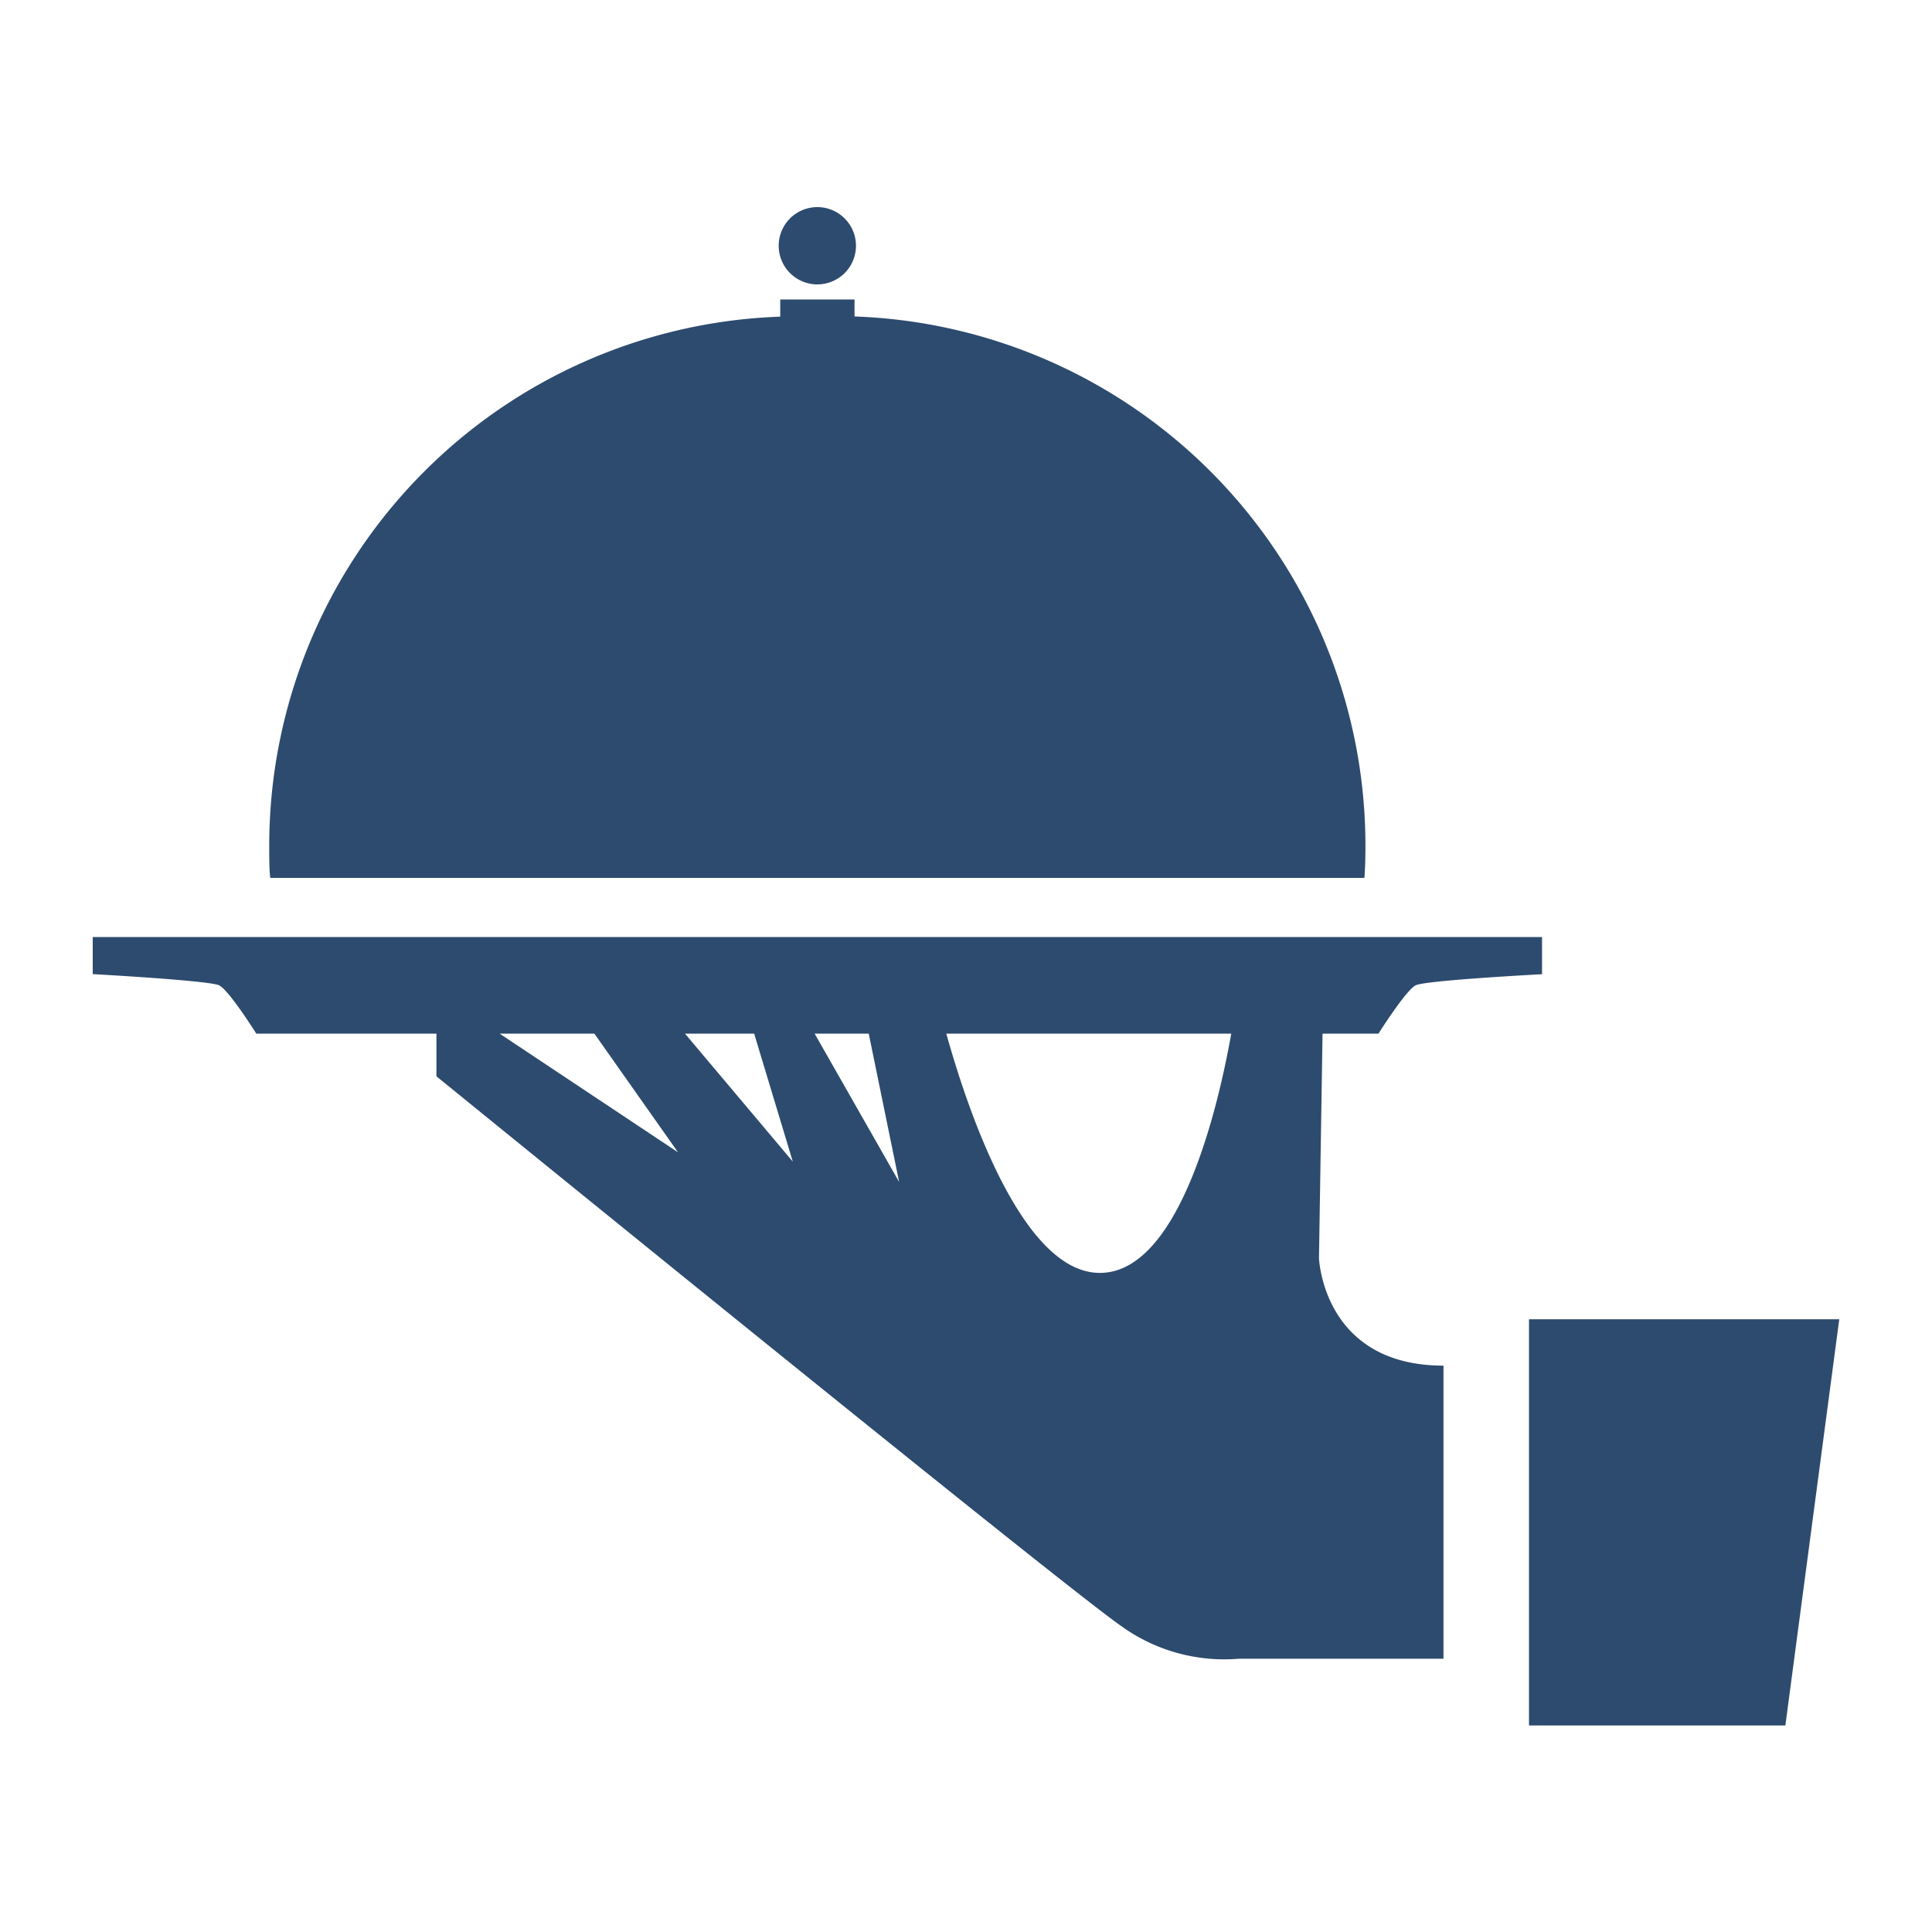
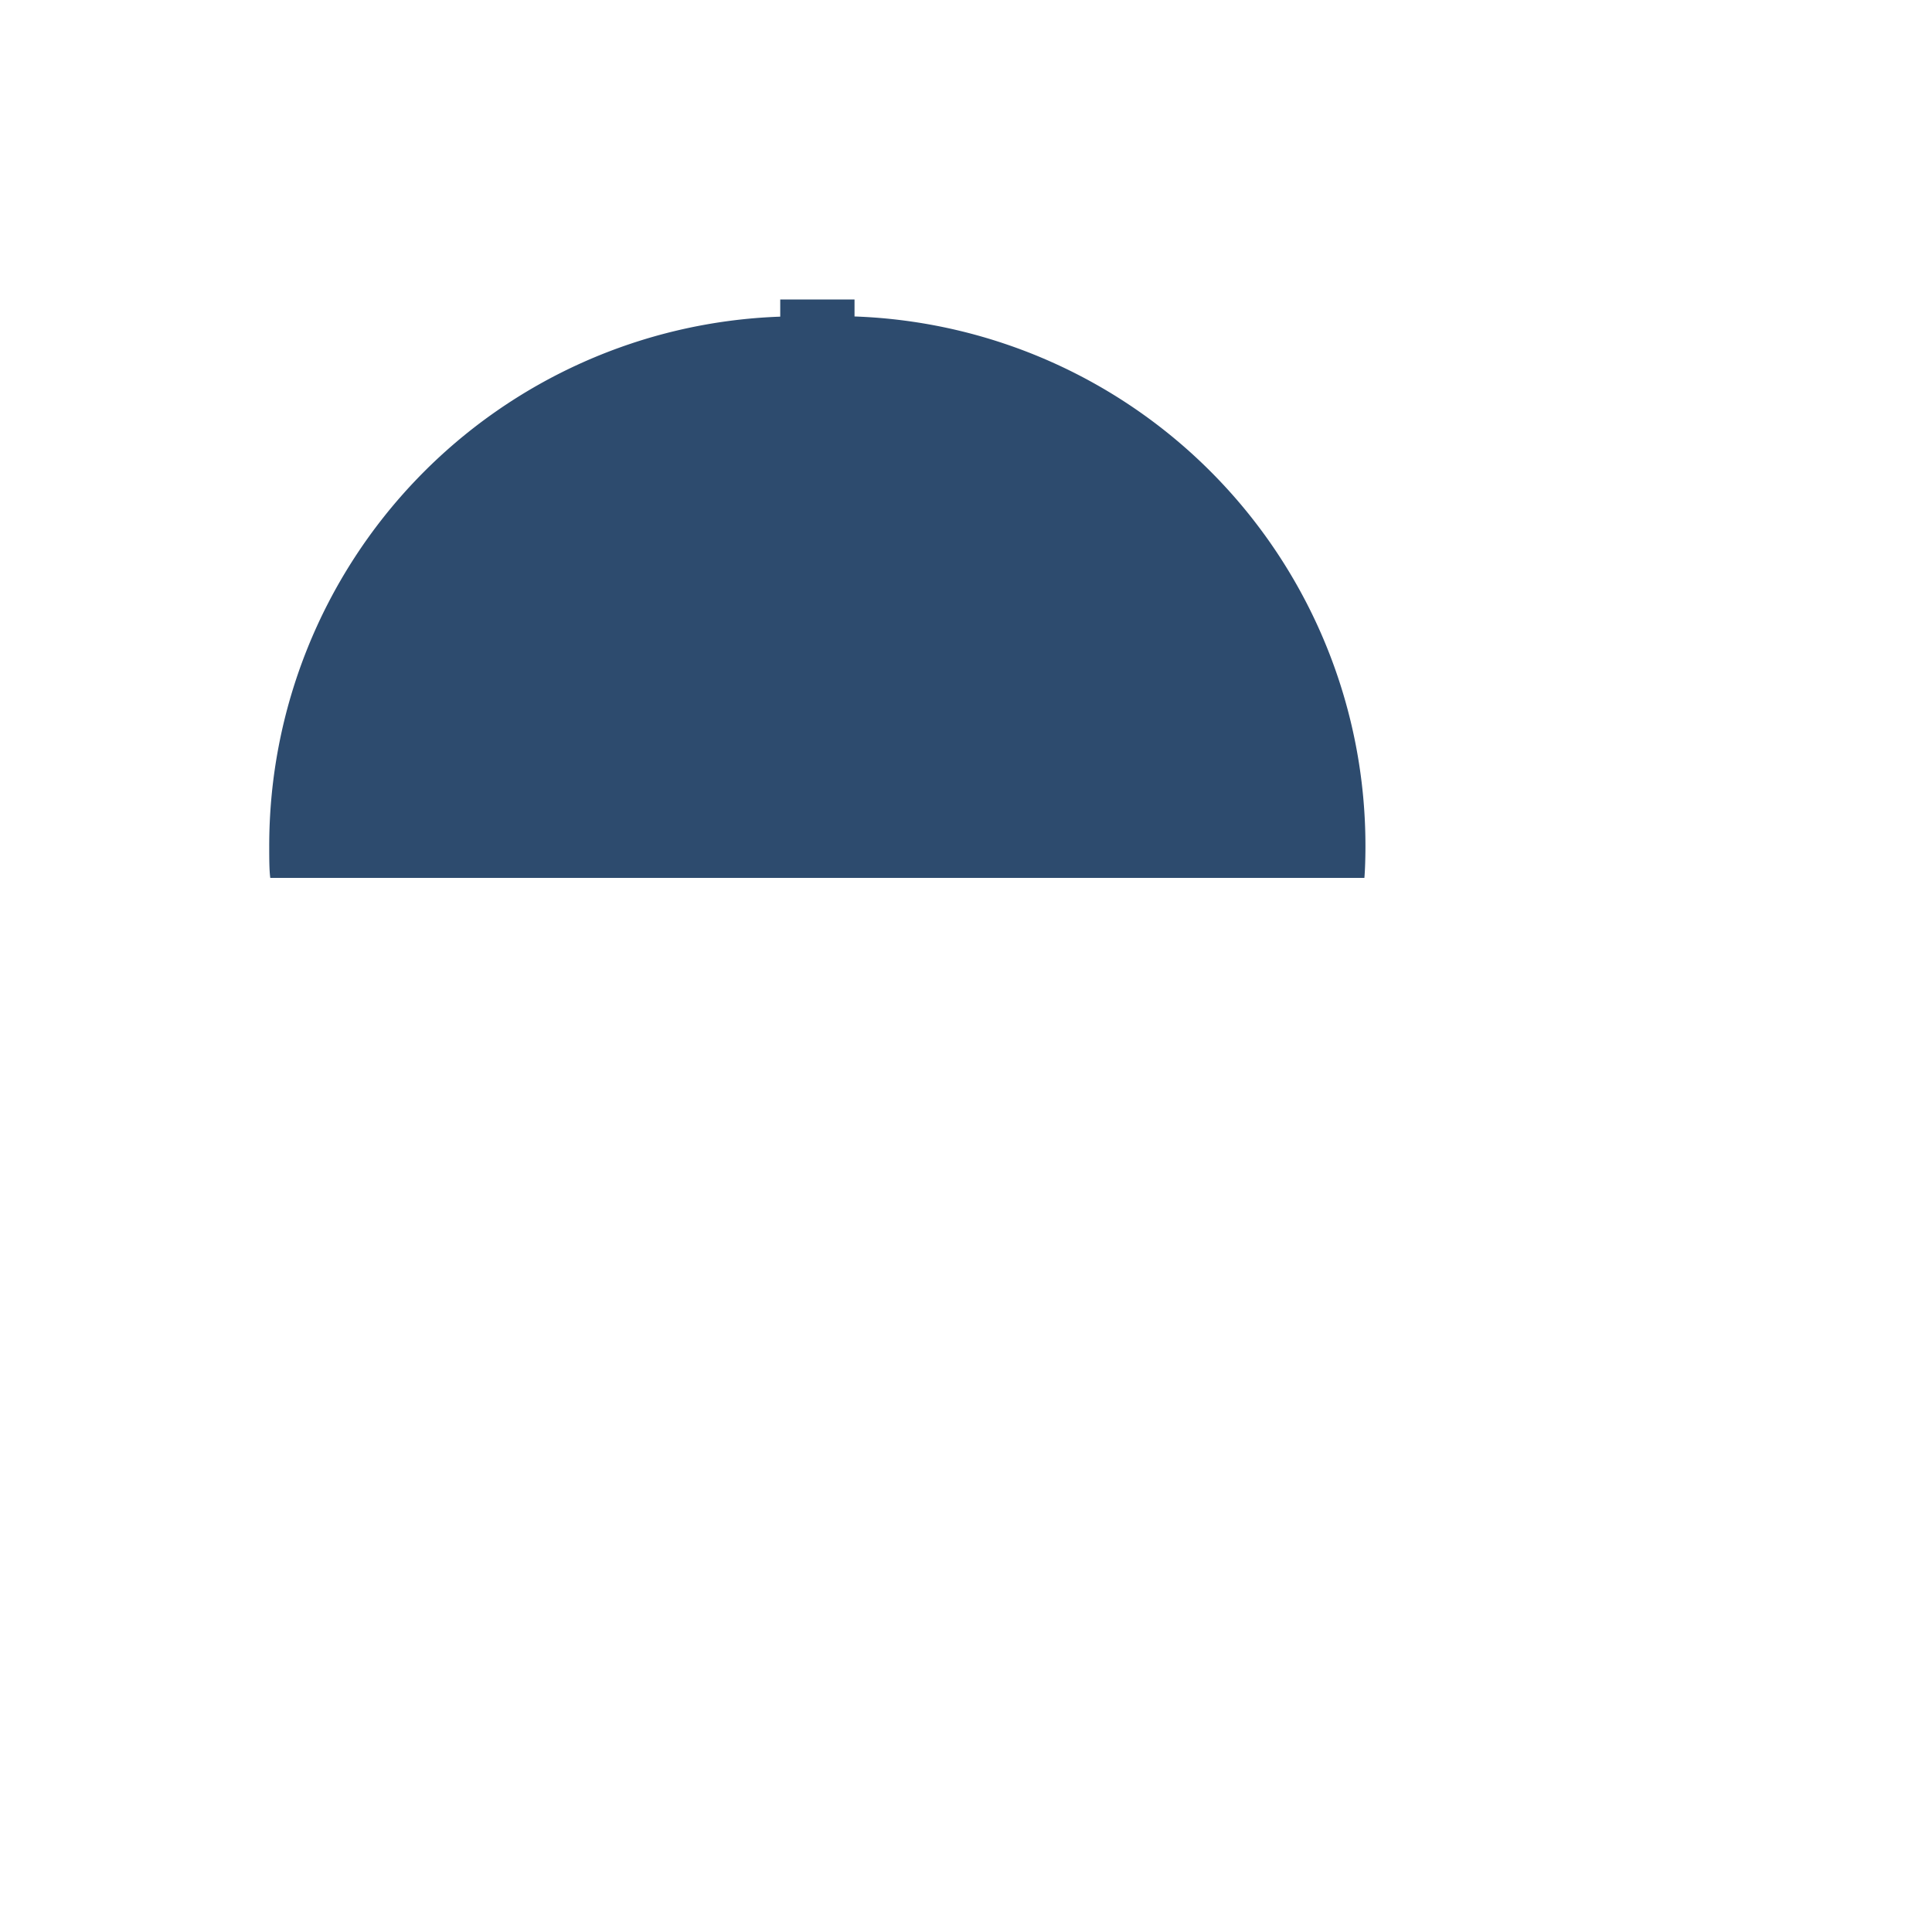
<svg xmlns="http://www.w3.org/2000/svg" id="Layer_1" data-name="Layer 1" viewBox="0 0 200 200">
  <defs>
    <style>
      .cls-1 {
        fill: #2d4b6e;
      }
    </style>
  </defs>
  <title>icon-handling</title>
  <g id="UdZI5c">
    <g id="UdZI5c-2" data-name="UdZI5c">
      <g id="_Group_" data-name="&lt;Group&gt;">
        <g id="_Group_2" data-name="&lt;Group&gt;">
          <path id="_Path_" data-name="&lt;Path&gt;" class="cls-1" d="M84.61,90.88h56.63c0.07-.77.11-2.13,0.11-3.26A54.82,54.82,0,0,0,88.46,32.76V31H80.77v1.78A54.82,54.82,0,0,0,27.87,87.62c0,1.13,0,2.5.11,3.26H84.61Z" />
-           <path id="_Path_2" data-name="&lt;Path&gt;" class="cls-1" d="M84.61,29.44a4,4,0,1,0-4-4,4,4,0,0,0,4,4" />
-           <polygon id="_Path_3" data-name="&lt;Path&gt;" class="cls-1" points="158.28 136.57 158.28 178.62 184.82 178.62 190.4 136.57 158.28 136.57" />
-           <path id="_Compound_Path_" data-name="&lt;Compound Path&gt;" class="cls-1" d="M136.54,130.24L136.91,107h5.79s2.82-4.48,3.85-5,13.08-1.15,13.08-1.15V97H9.6v3.84S21.65,101.5,22.68,102s3.85,5,3.85,5H45.18v4.42s64.43,52.41,70.78,56.83a18.23,18.23,0,0,0,12.31,3.46h21.16V141.37c-12.5,0-12.89-11.14-12.89-11.14M51.72,107h9.81l8.66,12.29Zm19.19,0h7.16l4,13.25Zm13.42,0h5.6l3.15,15.36Zm29.52,24.77c-8.29,0-14-18-15.89-24.77h29.5c-1,5.61-4.9,24.77-13.6,24.77" />
        </g>
      </g>
    </g>
  </g>
</svg>